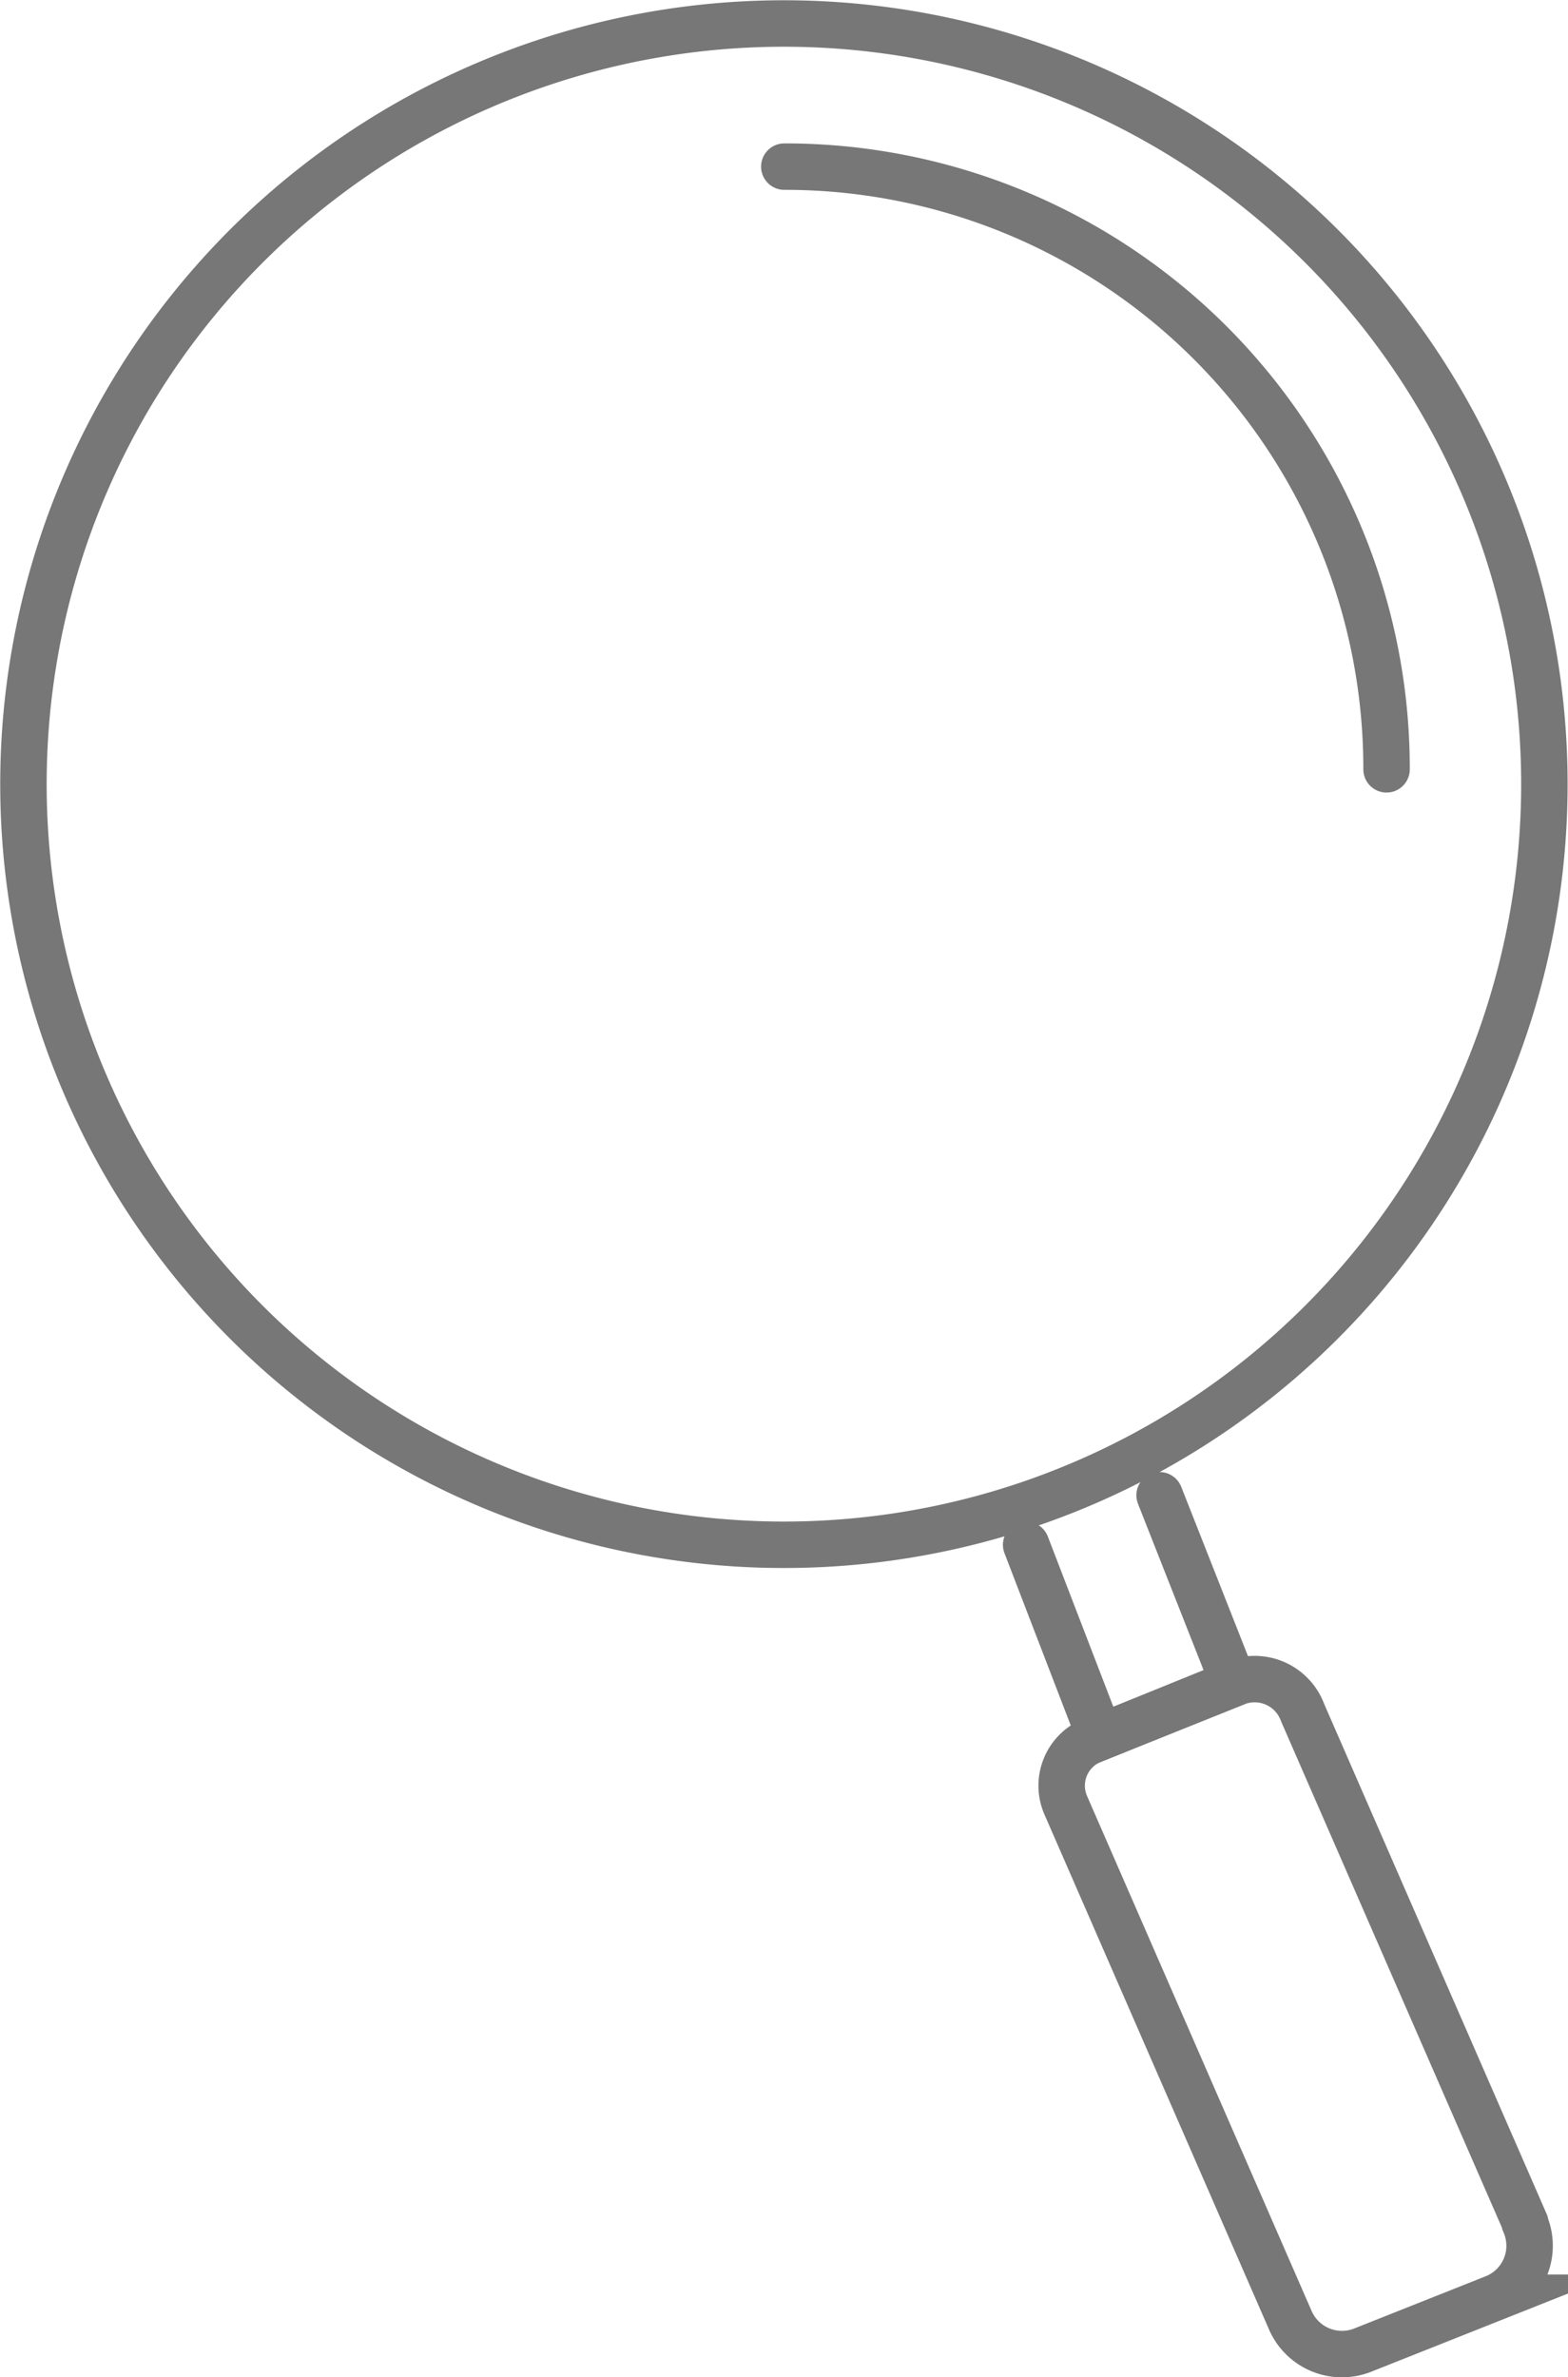
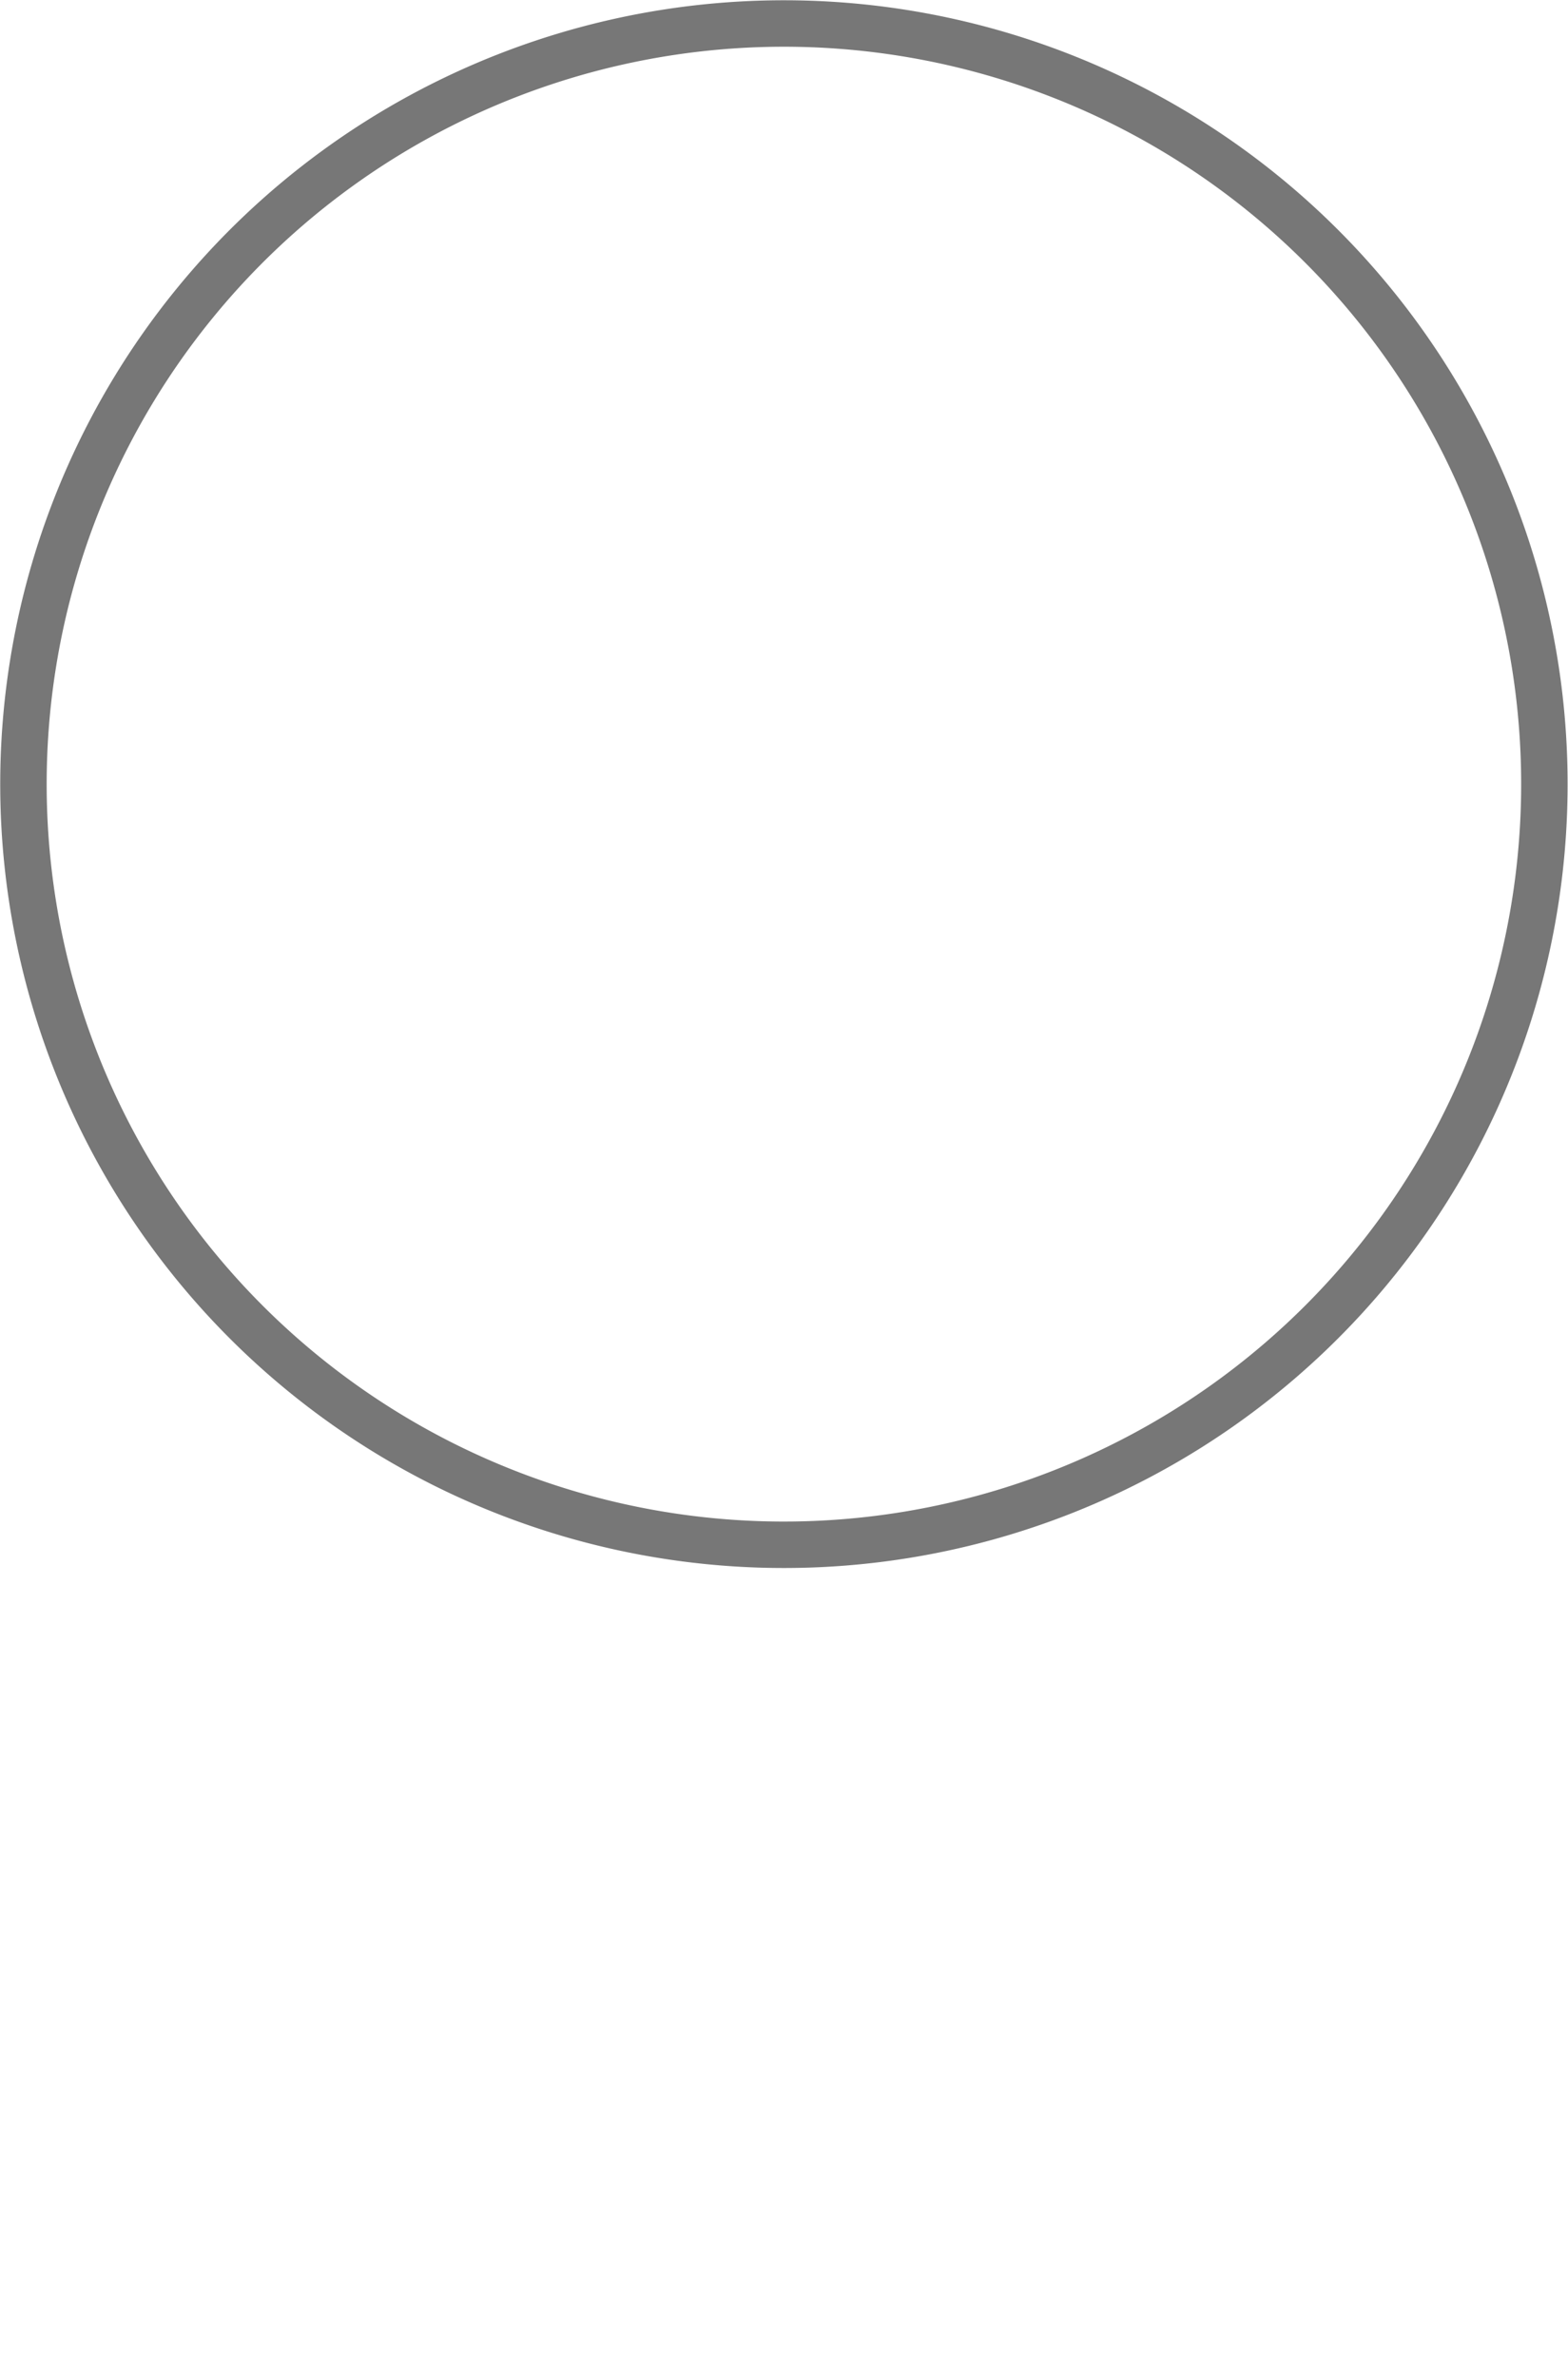
<svg xmlns="http://www.w3.org/2000/svg" viewBox="0 0 50.64 76.76">
  <defs>
    <style>.cls-1{fill:none;stroke:#777;stroke-linecap:round;stroke-miterlimit:10;stroke-width:1.5px;}</style>
  </defs>
  <g id="Layer_2" data-name="Layer 2">
    <g id="Layer_1-2" data-name="Layer 1">
-       <polyline class="cls-1" points="33.14 49.88 35.53 56.09 39.84 54.34 37.45 48.28" />
-       <path class="cls-1" d="M49.26,71.78,42.07,55.3a1.65,1.65,0,0,0-2.07-1l-4.79,1.92a1.58,1.58,0,0,0-.79,2.07l7.24,16.6a1.82,1.82,0,0,0,2.33,1l4.28-1.7a1.81,1.81,0,0,0,1-2.35A.14.14,0,0,0,49.26,71.78Z" />
-       <path class="cls-1" d="M44.78,24.84A19.43,19.43,0,0,0,25.33,5.38" />
      <path class="cls-1" d="M16.49,2.4A24.56,24.56,0,1,1,2.4,34.15,24.56,24.56,0,0,1,16.49,2.4Z" />
    </g>
  </g>
</svg>